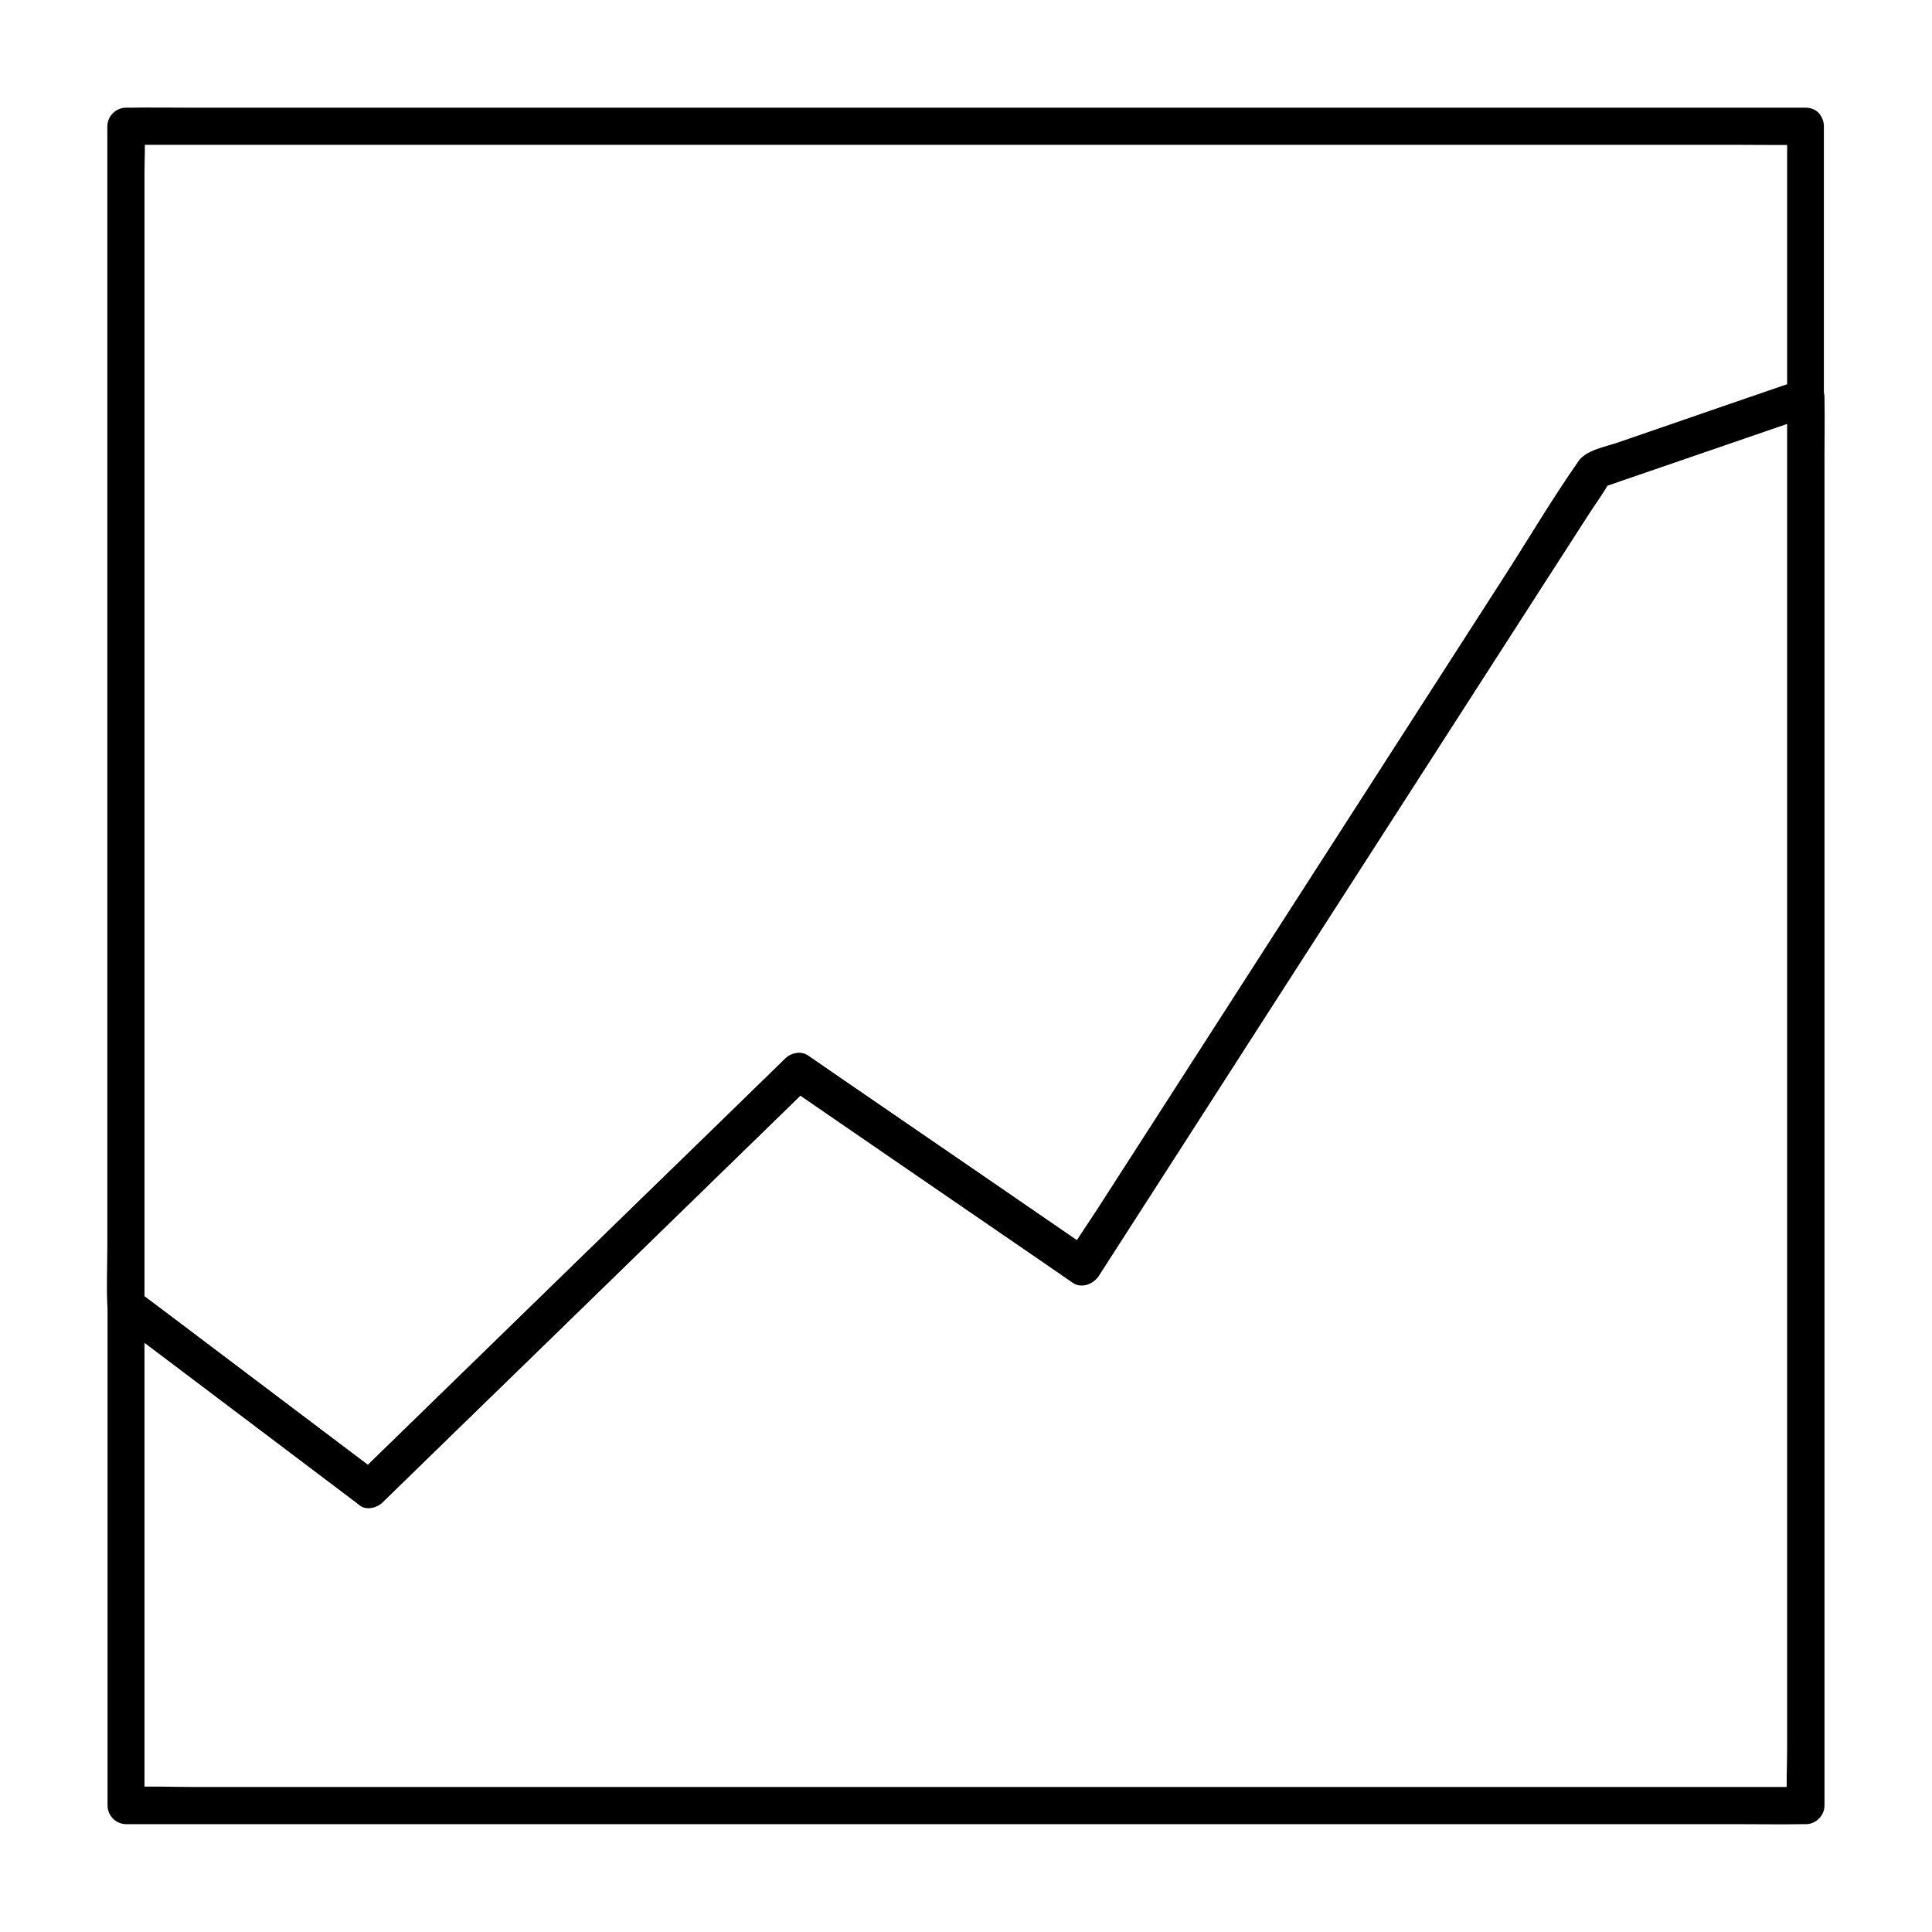
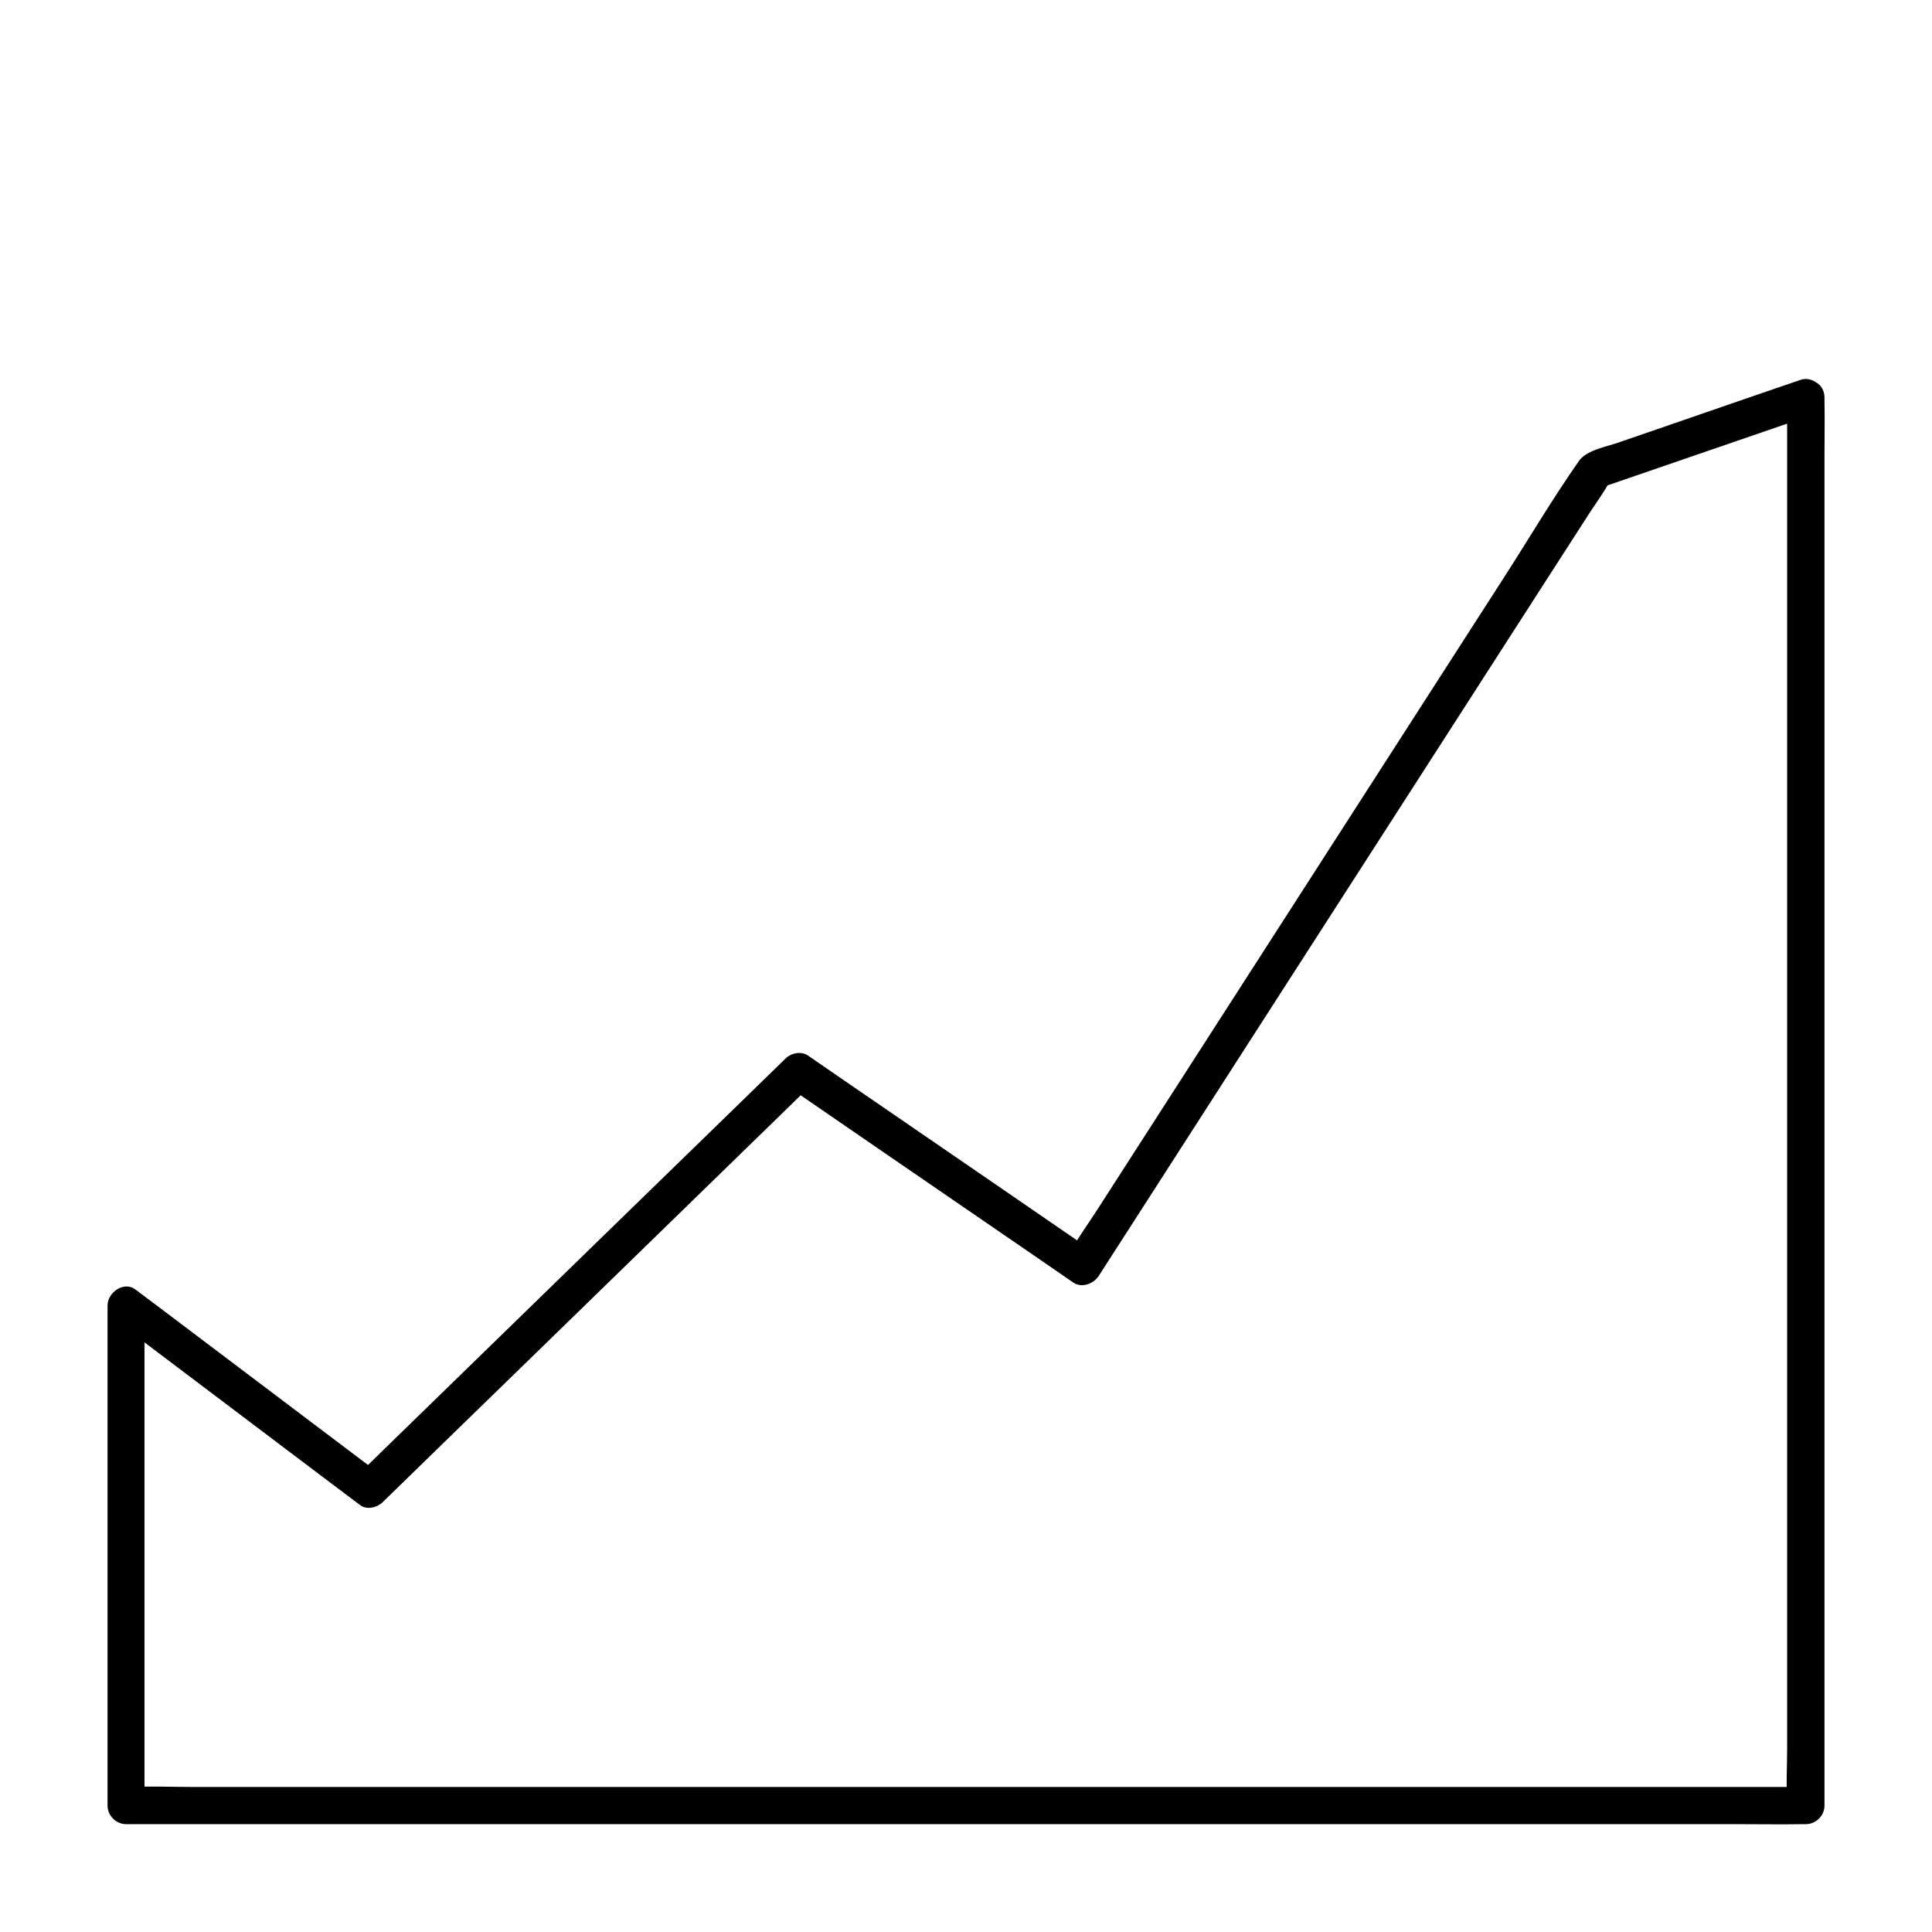
<svg xmlns="http://www.w3.org/2000/svg" fill="#000000" width="800px" height="800px" version="1.1" viewBox="144 144 512 512">
  <g>
    <path d="m617.61 249.35v9.938 27.109 40.297 48.953 53.629 54.121 50.48 42.656 30.801c0 4.82-0.297 9.691 0 14.516v0.641l4.922-4.922h-11.906-32.375-47.922-58.449-64.008-64.648-60.27-50.922-36.508c-5.758 0-11.609-0.246-17.418 0h-0.738c1.625 1.625 3.297 3.297 4.922 4.922v-44.773-71.391-16.383c-2.461 1.426-4.922 2.856-7.379 4.231 18.895 14.27 37.738 28.488 56.629 42.754 2.656 1.969 5.266 3.984 7.922 5.953 1.723 1.328 4.527 0.641 5.953-0.789 12.84-12.496 25.633-24.992 38.473-37.441 20.418-19.875 40.836-39.754 61.254-59.629 4.676-4.527 9.297-9.055 13.973-13.629-1.969 0.246-3.984 0.492-5.953 0.789 8.512 5.856 16.973 11.66 25.484 17.516l40.441 27.75c3.102 2.164 6.25 4.281 9.348 6.445 2.262 1.523 5.363 0.344 6.742-1.77 4.527-7.035 9.055-14.07 13.578-21.105 10.773-16.777 21.551-33.504 32.324-50.281 13.137-20.367 26.223-40.785 39.359-61.156 11.266-17.516 22.535-35.031 33.801-52.547 3.738-5.805 7.477-11.609 11.219-17.418 1.77-2.707 3.738-5.363 5.266-8.215 0.051-0.148 0.148-0.246 0.246-0.344-0.984 0.738-1.969 1.523-2.953 2.262 16.285-5.609 32.52-11.168 48.805-16.777 2.363-0.789 4.676-1.625 7.035-2.41 2.508-0.887 4.184-3.394 3.445-6.051-0.688-2.461-3.543-4.281-6.051-3.445-9.789 3.344-19.531 6.691-29.324 10.086-6.394 2.215-12.742 4.379-19.141 6.594-3.102 1.082-8.316 1.969-10.332 4.82-7.231 10.332-13.676 21.305-20.516 31.883-14.906 23.172-29.816 46.348-44.723 69.52-15.301 23.812-30.652 47.625-45.953 71.438-5.461 8.461-10.875 16.926-16.336 25.387-2.609 4.082-5.512 8.07-7.922 12.301-0.098 0.195-0.246 0.395-0.344 0.543 2.262-0.59 4.477-1.18 6.742-1.77-8.512-5.856-16.973-11.66-25.484-17.516l-40.441-27.75c-3.102-2.164-6.25-4.281-9.348-6.445-1.82-1.23-4.477-0.688-5.953 0.789-12.84 12.496-25.633 24.992-38.473 37.441-20.418 19.875-40.836 39.754-61.254 59.629-4.676 4.527-9.297 9.055-13.973 13.629 1.969-0.246 3.984-0.492 5.953-0.789-18.895-14.27-37.738-28.488-56.629-42.754-2.656-1.969-5.266-3.984-7.922-5.953-3.102-2.312-7.379 0.836-7.379 4.231v44.773 71.391 16.383c0 2.656 2.262 4.922 4.922 4.922h11.906 32.375 47.922 58.449 64.008 64.648 60.27 50.922 36.508c5.805 0 11.609 0.098 17.418 0h0.738c2.656 0 4.922-2.262 4.922-4.922v-9.938-27.109-40.297-48.953-53.629-54.121-50.48-42.656-30.801c0-4.82 0.098-9.691 0-14.516v-0.641c-0.059-6.352-9.898-6.352-9.898-0.004z" />
-     <path d="m617.61 177.46v62.926 8.953c1.18-1.574 2.41-3.148 3.59-4.723-9.789 3.344-19.531 6.691-29.324 10.086-6.394 2.215-12.742 4.379-19.141 6.594-3.102 1.082-8.316 1.969-10.332 4.82-7.231 10.332-13.676 21.305-20.516 31.883-14.906 23.172-29.816 46.348-44.723 69.52-15.301 23.812-30.652 47.625-45.953 71.438-5.461 8.461-10.875 16.926-16.336 25.387-2.609 4.082-5.512 8.07-7.922 12.301-0.098 0.195-0.246 0.395-0.344 0.543 2.262-0.59 4.477-1.18 6.742-1.77-8.512-5.856-16.973-11.66-25.484-17.516l-40.441-27.75c-3.102-2.164-6.25-4.281-9.348-6.445-1.82-1.23-4.477-0.688-5.953 0.789-12.84 12.496-25.633 24.992-38.473 37.441-20.418 19.875-40.836 39.754-61.254 59.629-4.676 4.527-9.297 9.055-13.973 13.629 1.969-0.246 3.984-0.492 5.953-0.789-18.895-14.27-37.738-28.488-56.629-42.754-2.656-1.969-5.266-3.984-7.922-5.953 0.836 1.426 1.625 2.856 2.461 4.231v-31.047-74.586-90.281-78.082-25.73c0-4.035 0.246-8.168 0-12.203v-0.543l-4.922 4.922h11.906 32.375 47.922 58.449 64.008 64.648 60.27 50.922 36.508c5.805 0 11.609 0.098 17.418 0h0.738c6.348 0 6.348-9.84 0-9.84h-11.906-32.375-47.922-58.449-64.008-64.648-60.27-50.922-36.508c-5.805 0-11.609-0.098-17.418 0h-0.738c-2.656 0-4.922 2.262-4.922 4.922v13.086 34.539 49.004 56.434 56.828 50.184 36.605c0 5.215-0.246 10.48 0 15.695 0.195 3.691 4.676 6.102 7.379 8.168 6.199 4.676 12.398 9.348 18.598 14.023 12.84 9.691 25.73 19.434 38.574 29.125 0.789 0.59 1.574 1.18 2.363 1.82 1.723 1.328 4.527 0.641 5.953-0.789 12.84-12.496 25.633-24.992 38.473-37.441 20.418-19.875 40.836-39.754 61.254-59.629 4.676-4.527 9.297-9.055 13.973-13.629-1.969 0.246-3.984 0.492-5.953 0.789 8.512 5.856 16.973 11.66 25.484 17.516 13.48 9.25 26.961 18.5 40.441 27.75 3.102 2.164 6.25 4.281 9.348 6.445 2.262 1.523 5.363 0.344 6.742-1.77 4.527-7.035 9.055-14.07 13.578-21.105 10.773-16.777 21.551-33.504 32.324-50.281 13.137-20.367 26.223-40.785 39.359-61.156 11.266-17.516 22.535-35.031 33.801-52.547 3.738-5.805 7.477-11.609 11.219-17.418 1.77-2.707 3.738-5.363 5.266-8.215 0.051-0.148 0.148-0.246 0.246-0.344-0.984 0.738-1.969 1.523-2.953 2.262 16.285-5.609 32.52-11.168 48.805-16.777 2.363-0.789 4.676-1.625 7.035-2.41 2.066-0.688 3.59-2.461 3.59-4.723v-62.926-8.953c0.105-6.504-9.734-6.504-9.734-0.16z" />
  </g>
</svg>